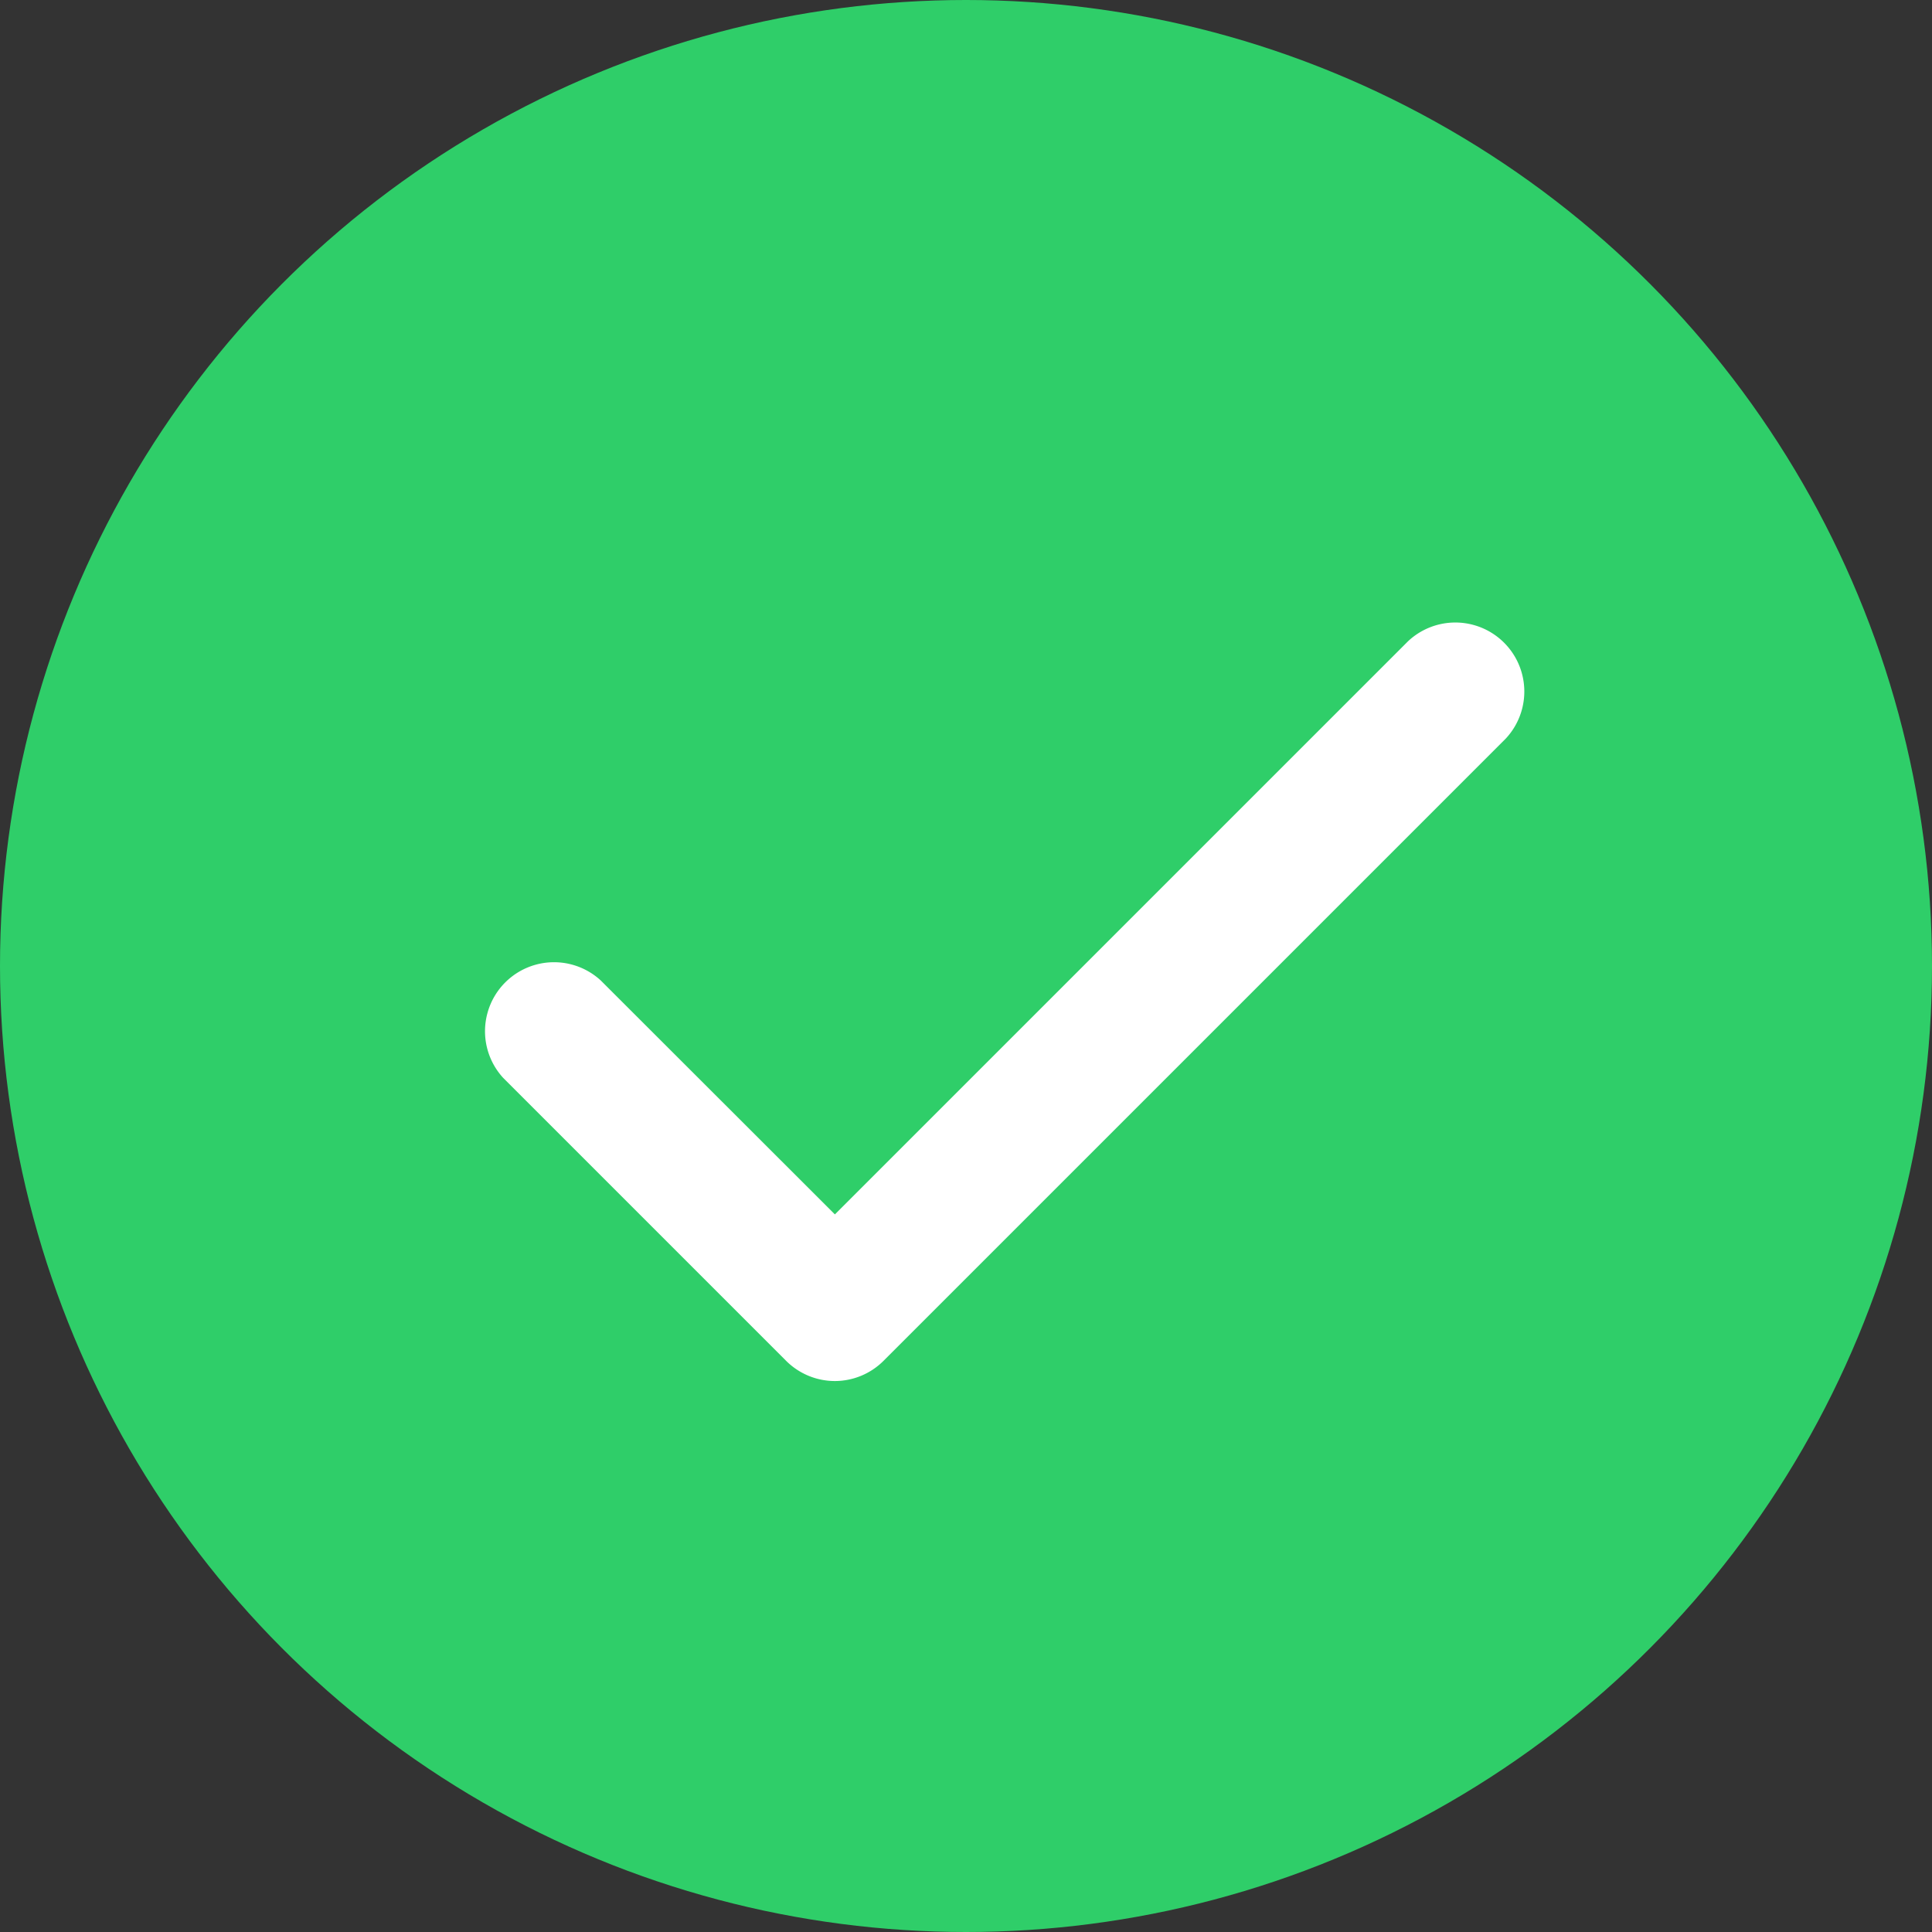
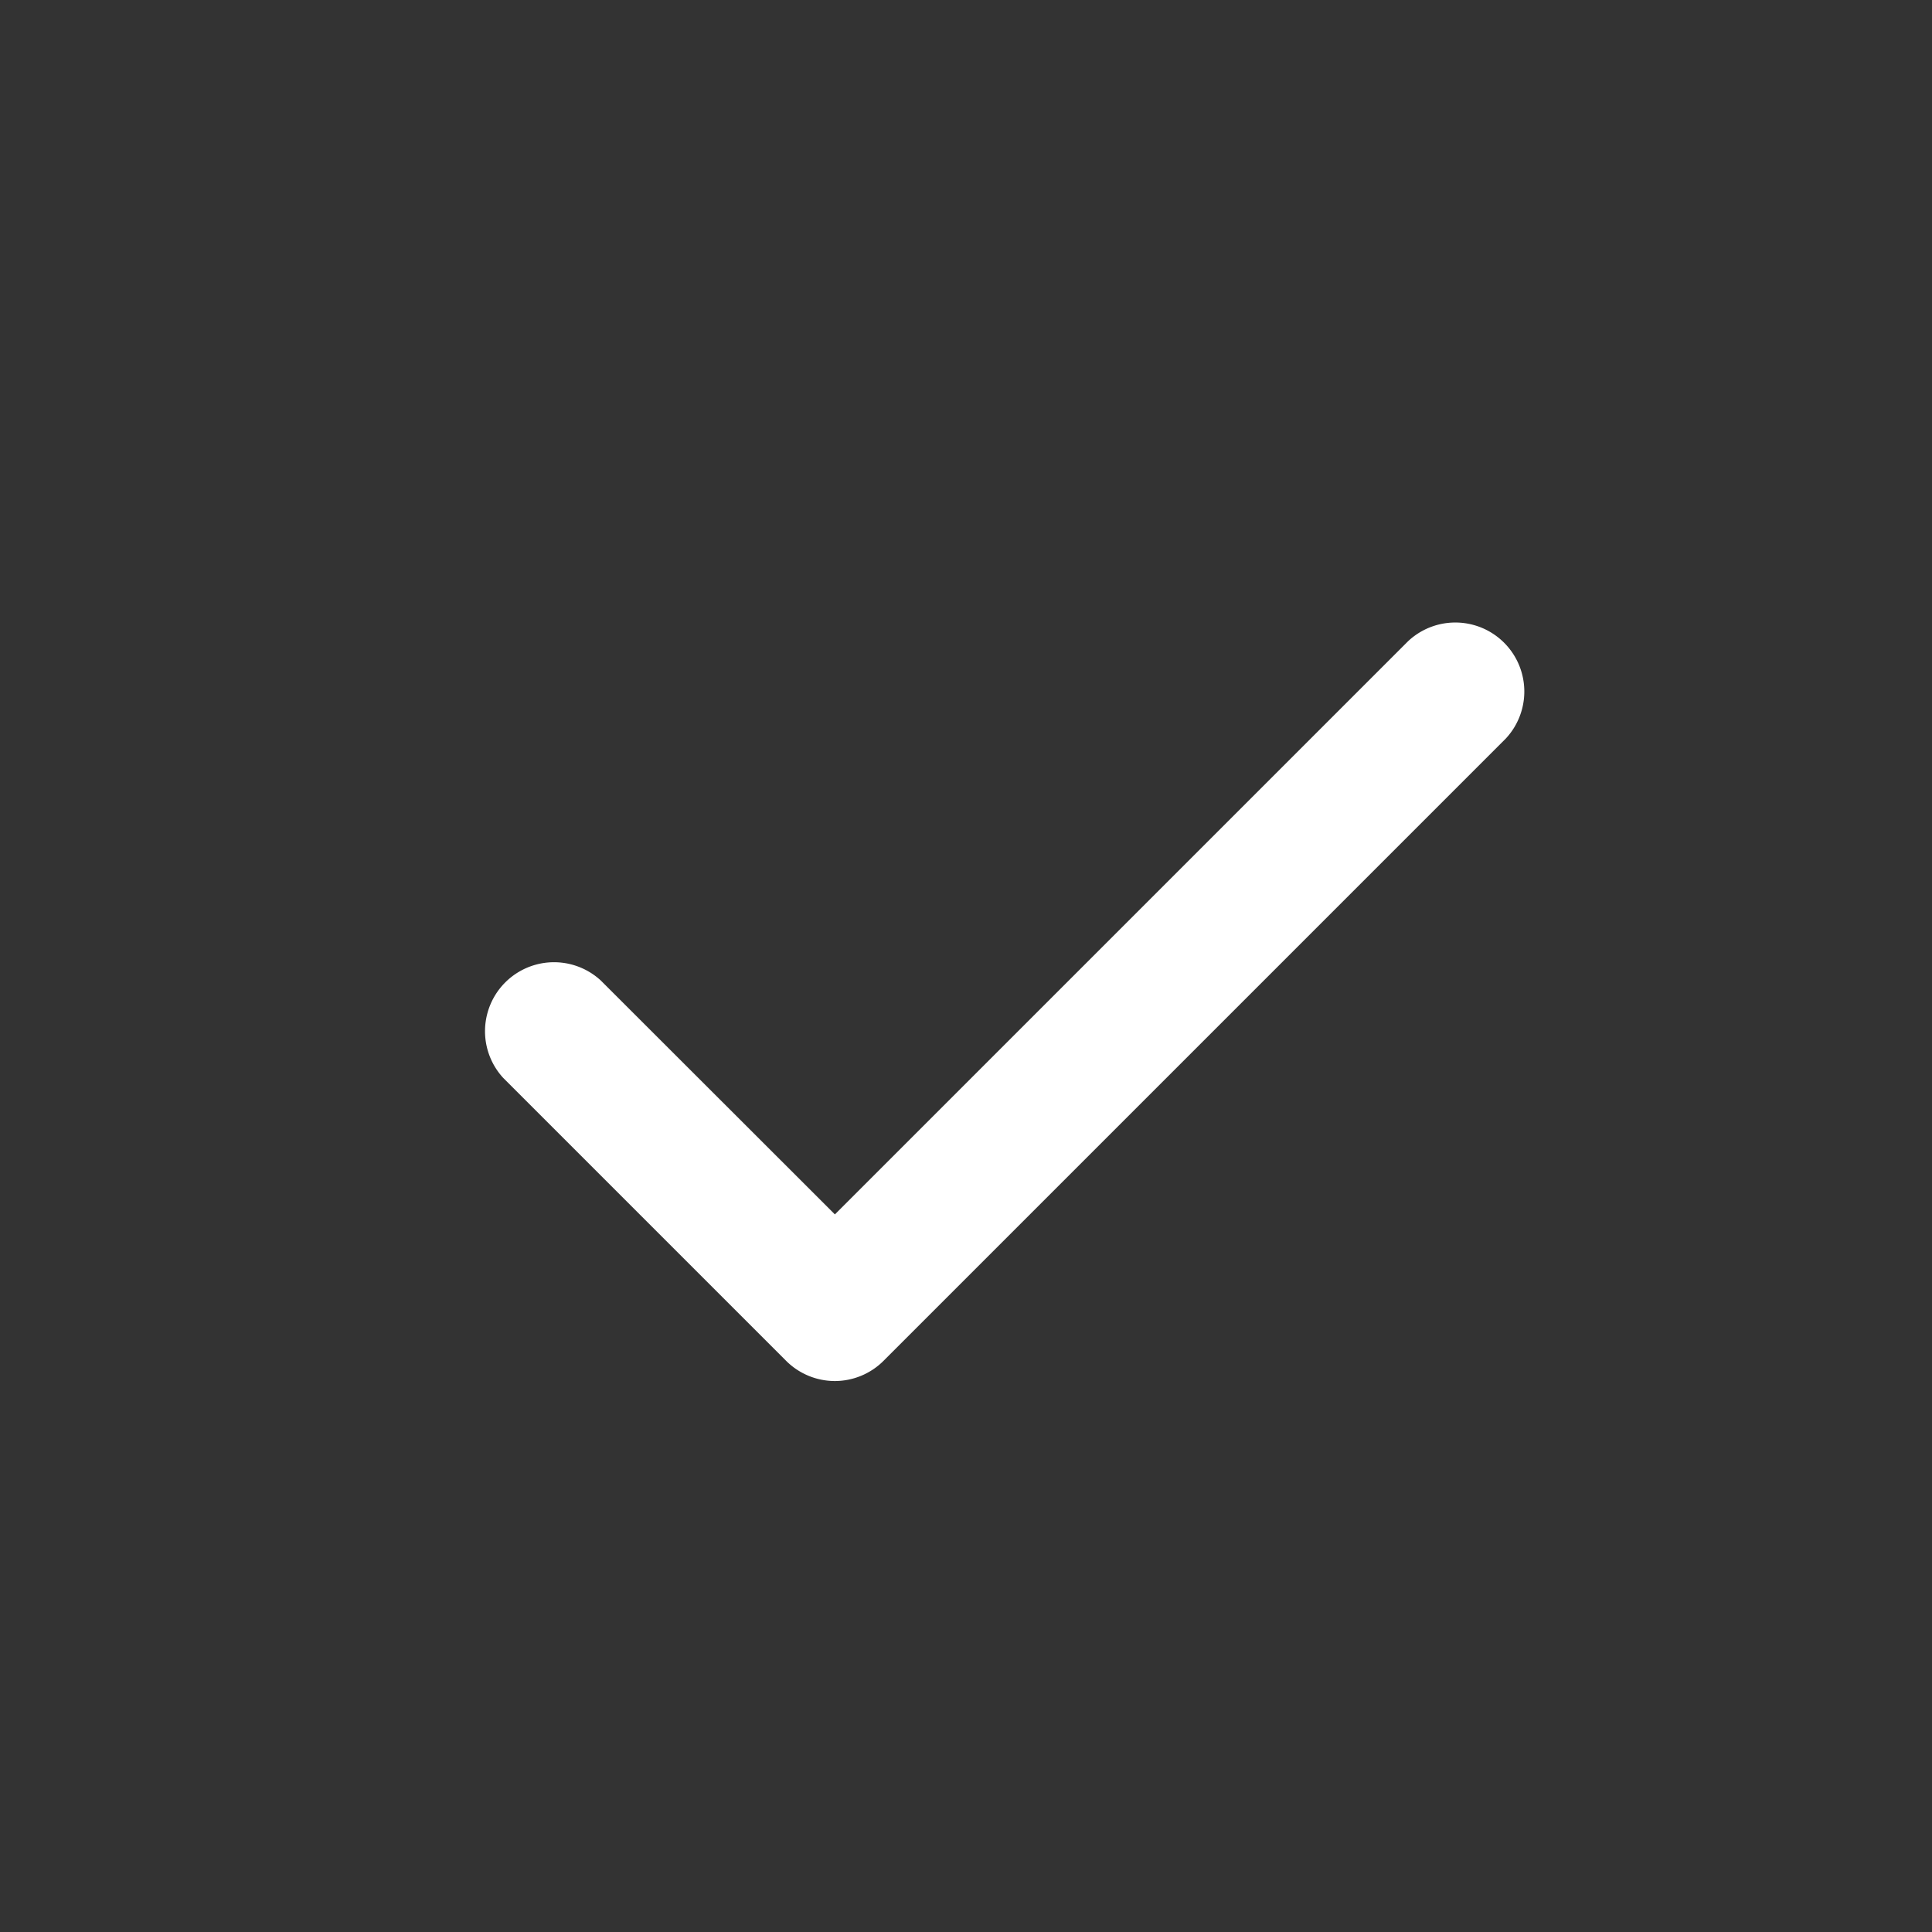
<svg xmlns="http://www.w3.org/2000/svg" width="28" height="28" viewBox="0 0 28 28">
  <rect x="0" y="0" width="28" height="28" fill="#333333" stroke="none" />
  <g id="Group_34716" data-name="Group 34716" transform="translate(-353 -548)">
-     <circle id="Ellipse_6584" data-name="Ellipse 6584" cx="14" cy="14" r="14" transform="translate(353 548)" fill="#2fce69" />
-     <path id="Icon_feather-check" data-name="Icon feather-check" d="M10.1,19.015a1,1,0,0,1-.707-.293l-4.1-4.1A1,1,0,0,1,6.707,13.21L10.1,16.6l8.308-8.308A1,1,0,0,1,19.82,9.707l-9.015,9.015A1,1,0,0,1,10.1,19.015Z" transform="translate(355 549)" fill="#fff" />
+     <path id="Icon_feather-check" data-name="Icon feather-check" d="M10.1,19.015a1,1,0,0,1-.707-.293l-4.1-4.1A1,1,0,0,1,6.707,13.21L10.1,16.6l8.308-8.308A1,1,0,0,1,19.82,9.707l-9.015,9.015A1,1,0,0,1,10.1,19.015" transform="translate(355 549)" fill="#fff" />
  </g>
</svg>